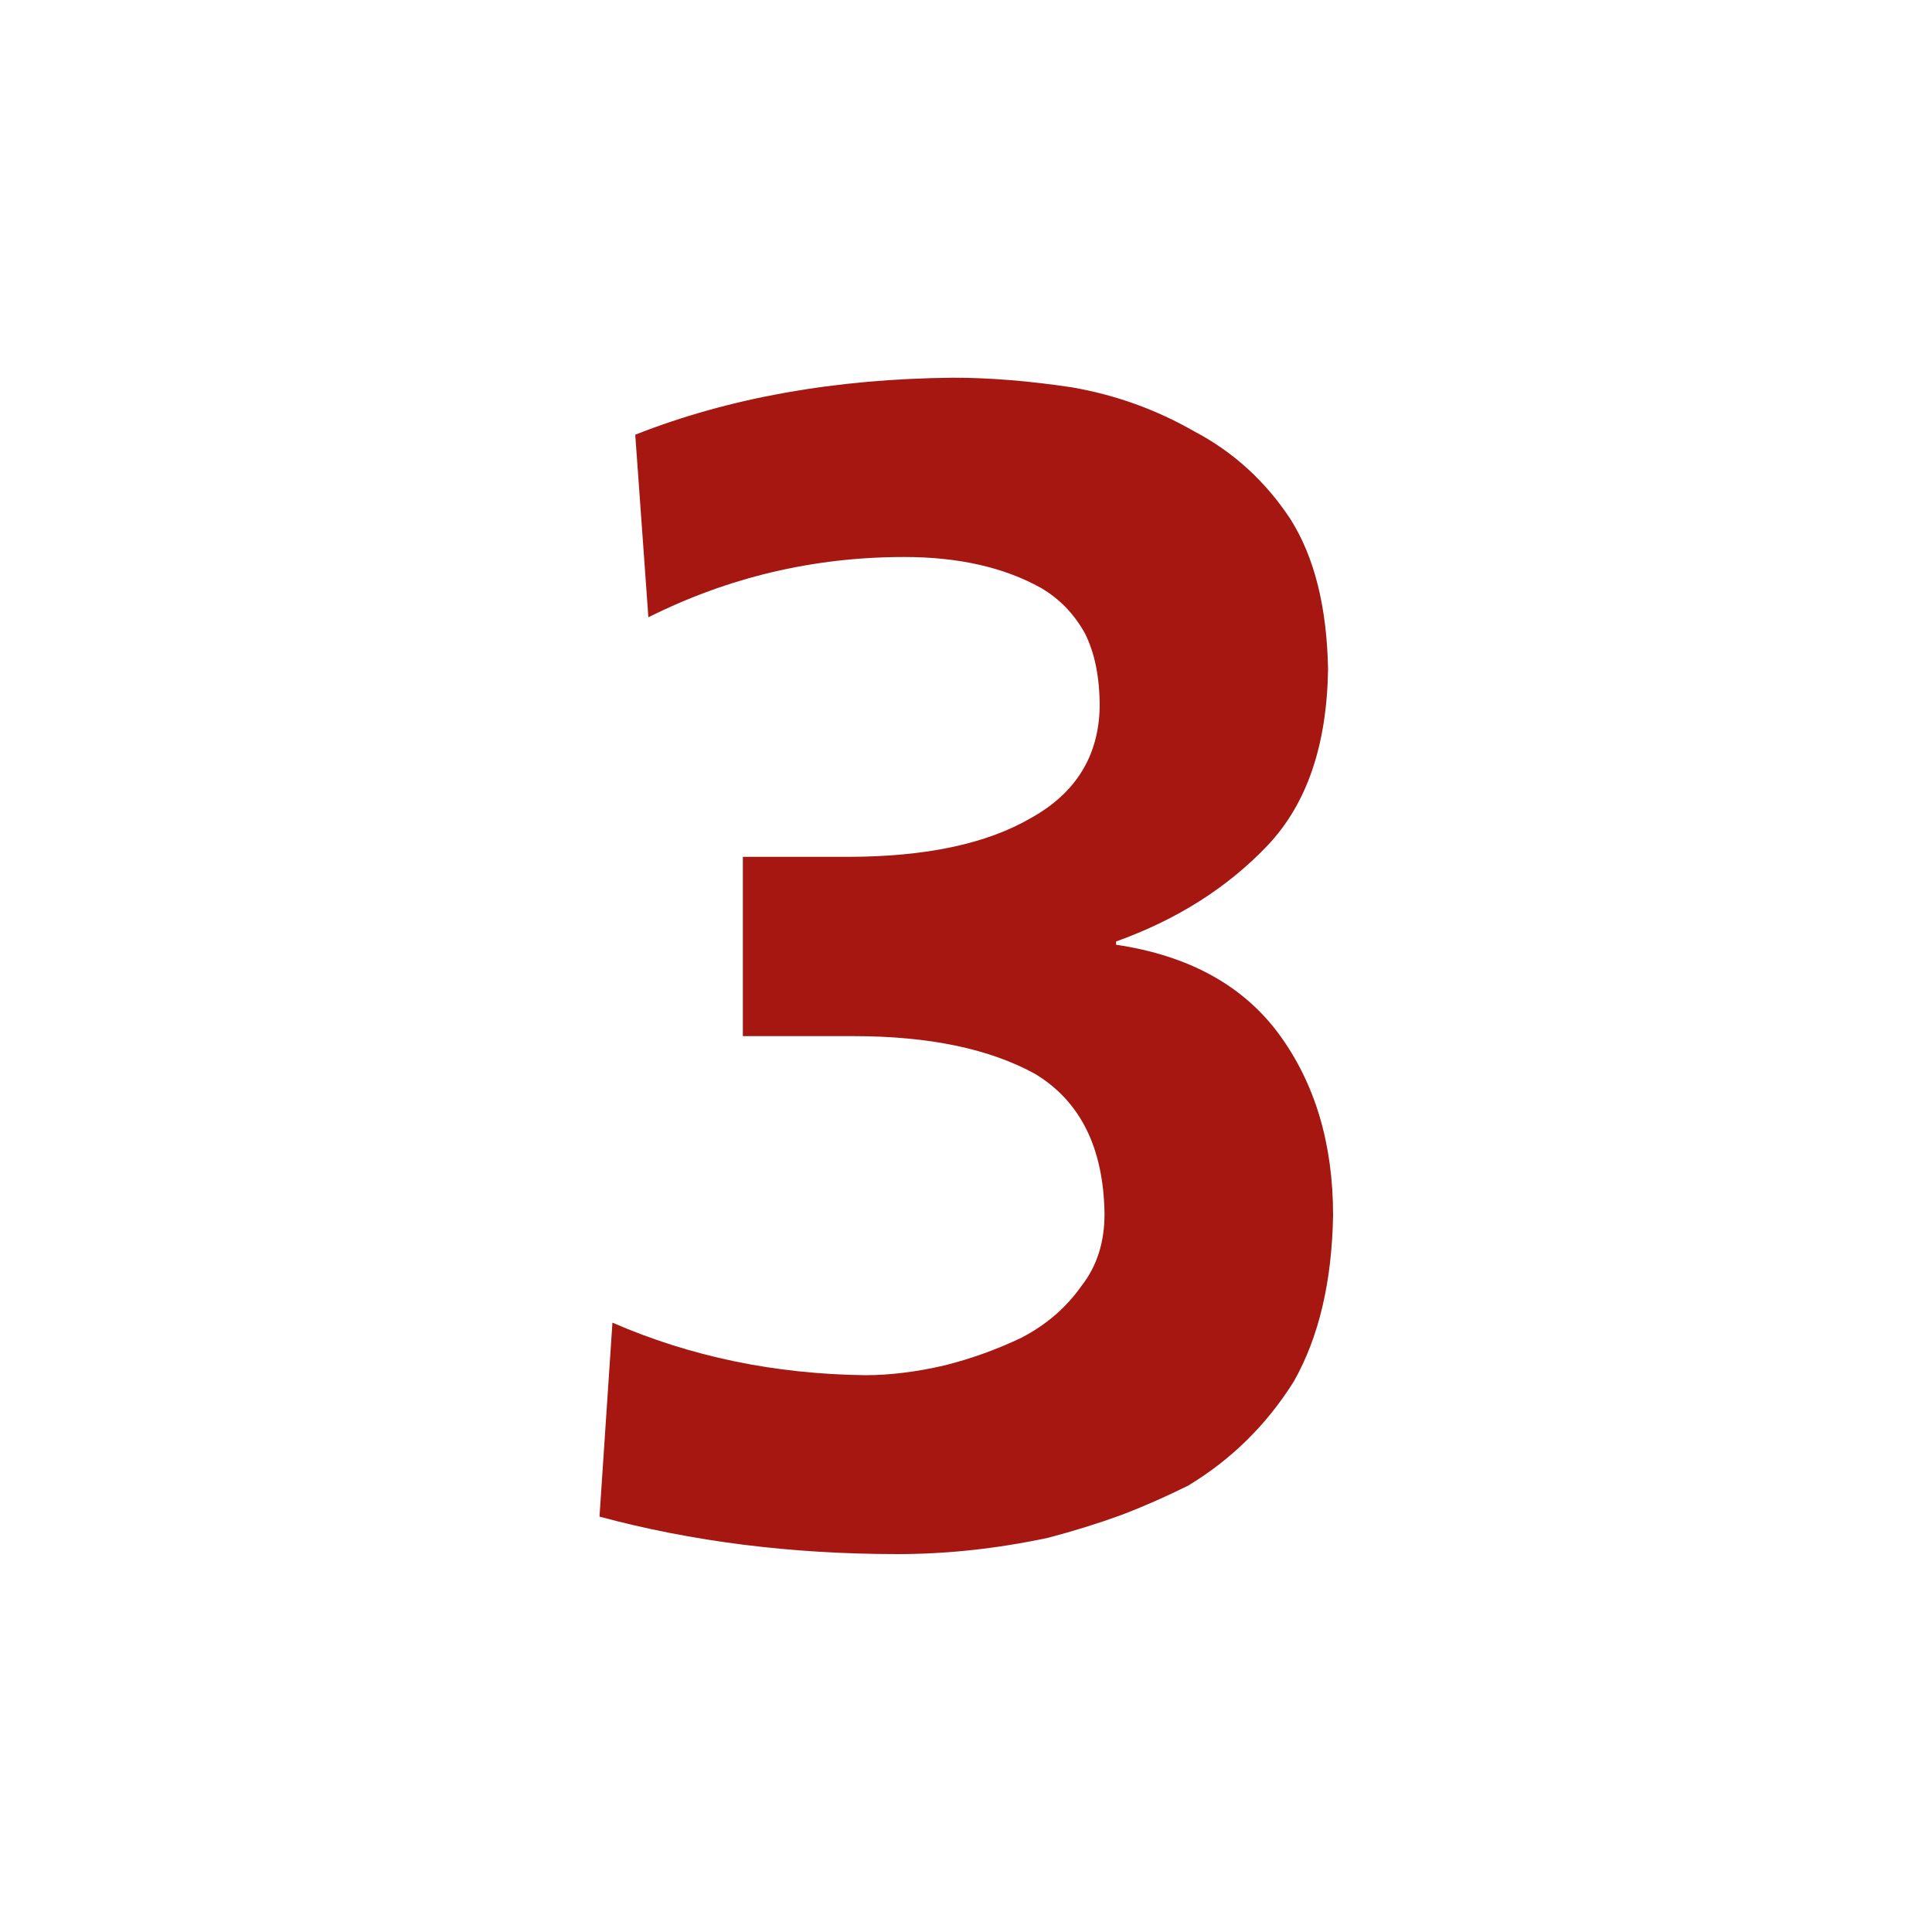
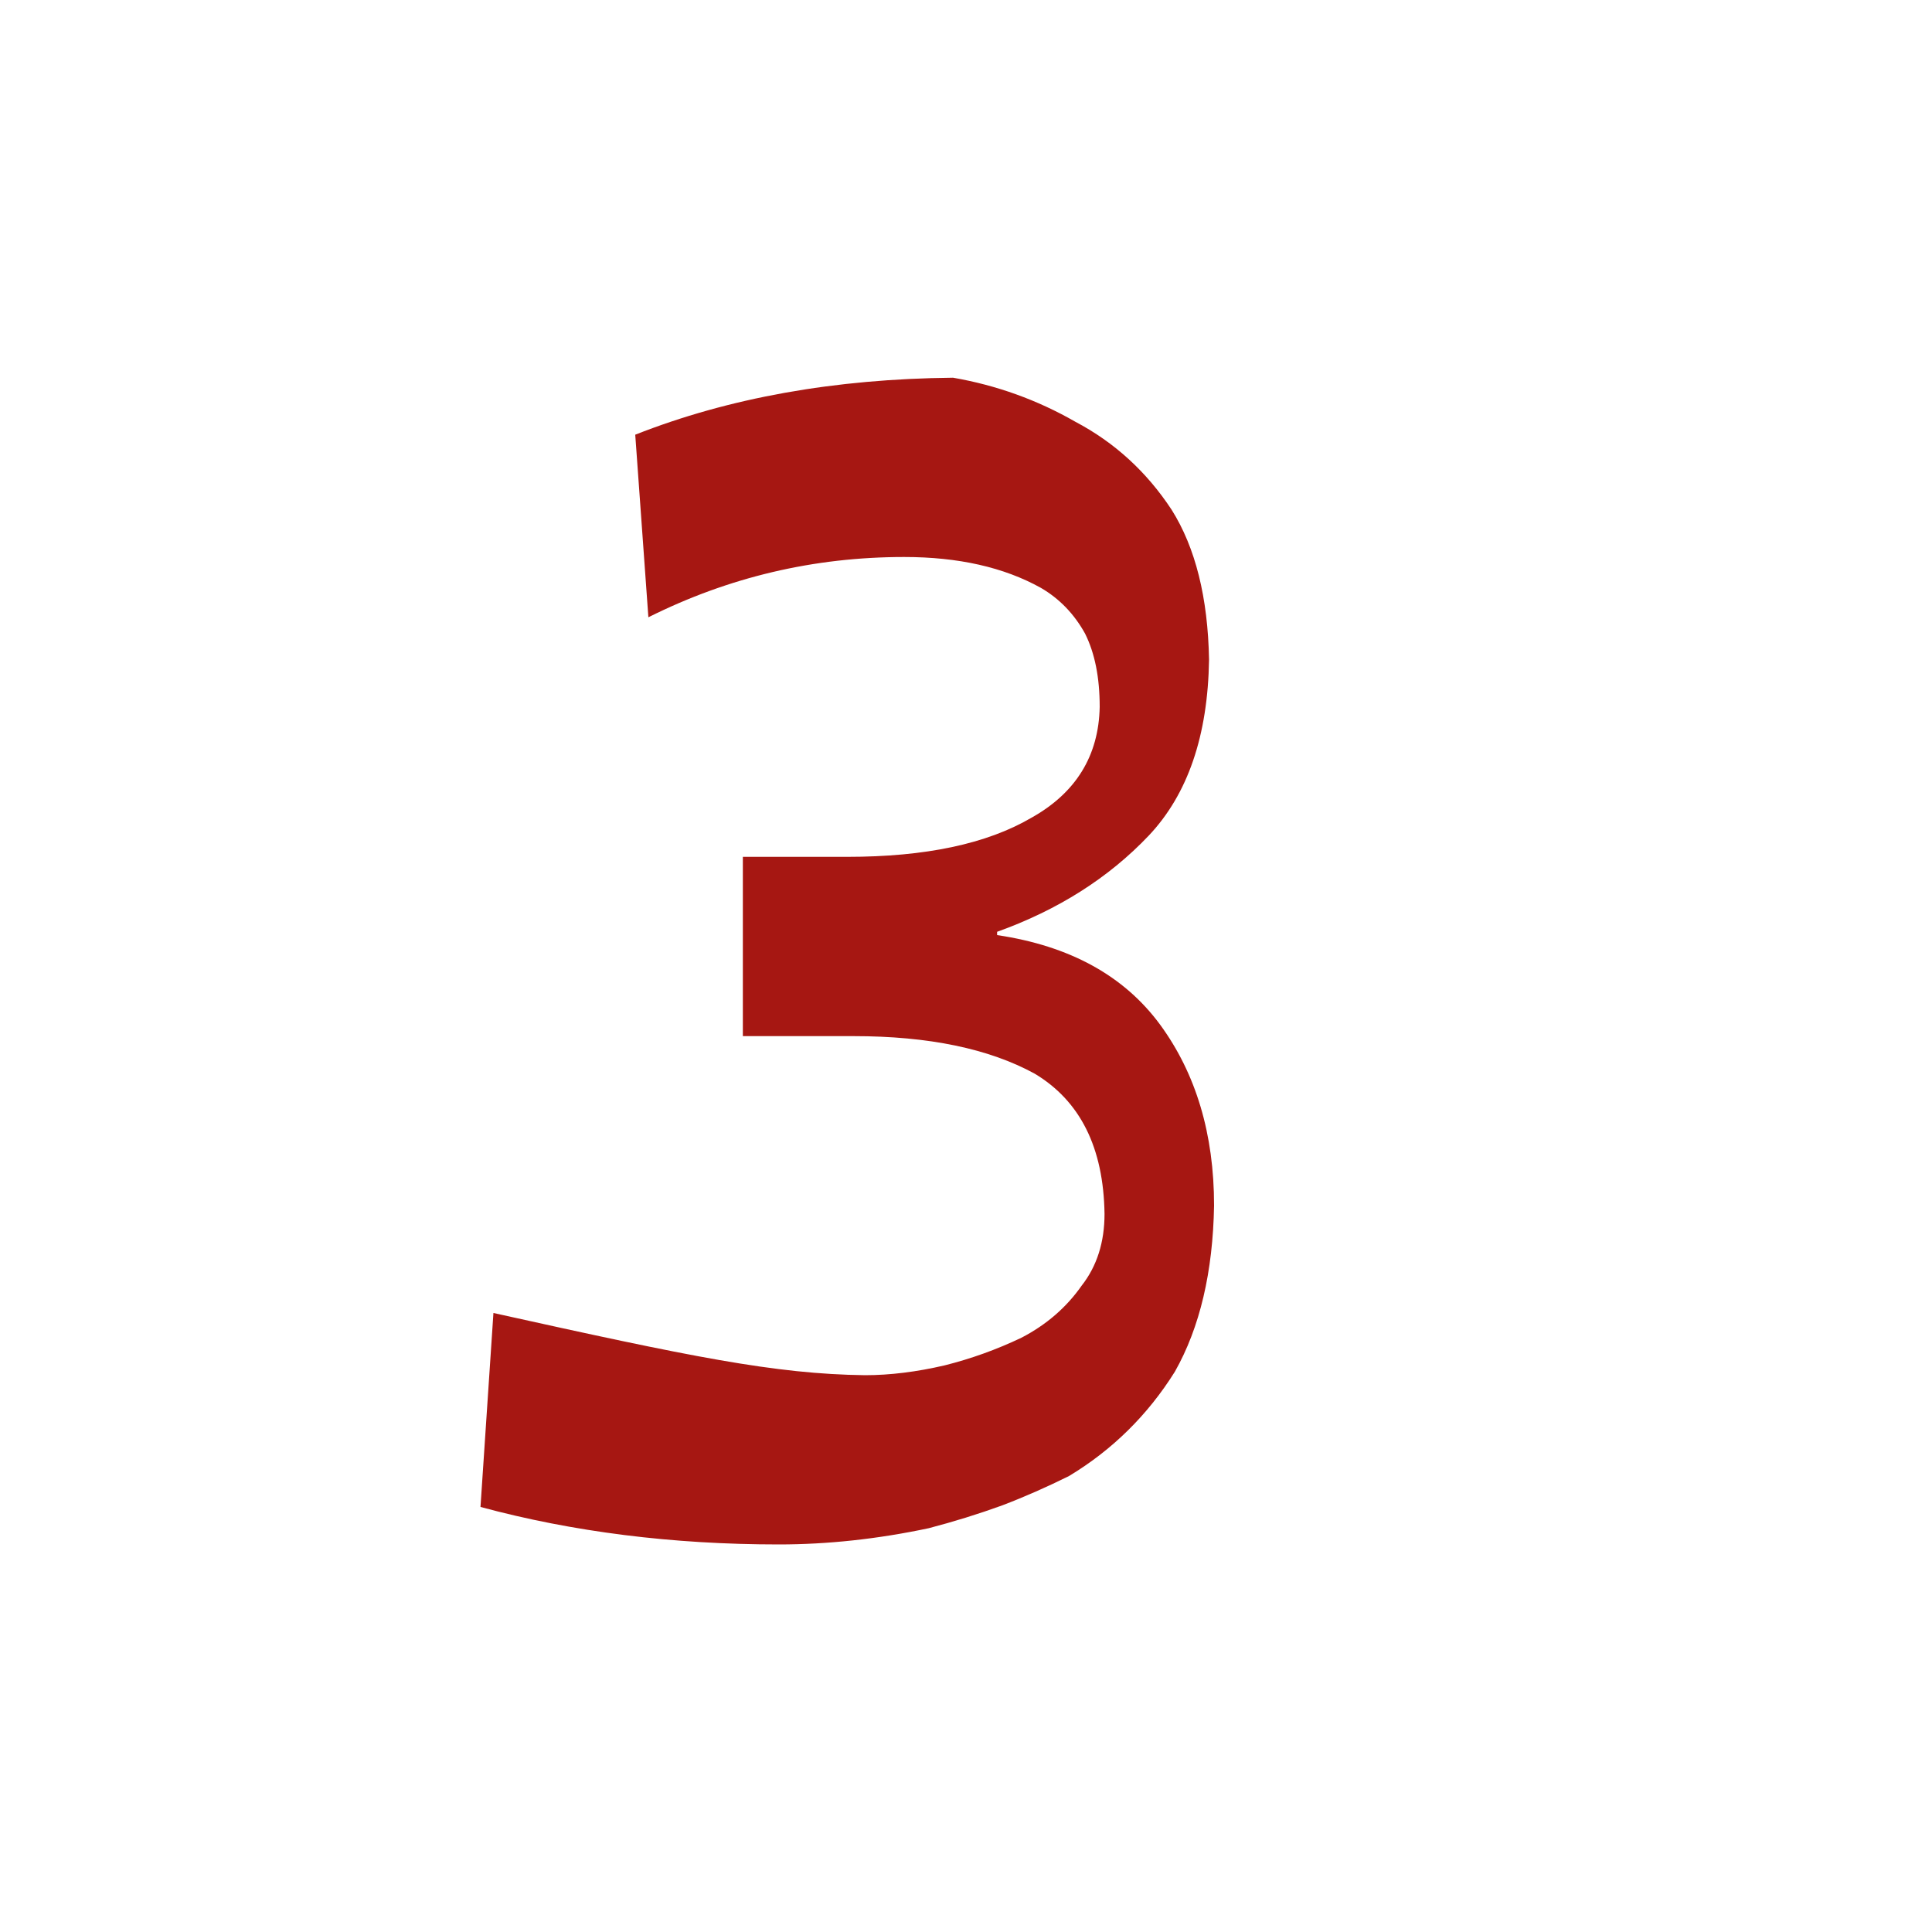
<svg xmlns="http://www.w3.org/2000/svg" id="Ebene_1" x="0px" y="0px" viewBox="0 0 1000 1000" style="enable-background:new 0 0 1000 1000;" xml:space="preserve">
  <style type="text/css">	.st0{fill:#A61712;}</style>
-   <path class="st0" d="M447.7,711.8c12.9,0,26.7-1.7,41.3-5.1c13.5-3.4,26.7-8.1,39.7-14.3c12.9-6.7,23.3-15.7,31.2-27 c7.9-10.1,11.8-22.5,11.8-37.1c-0.5-34.3-12.6-58.5-36.2-72.6c-23.6-12.9-54.8-19.4-93.6-19.4h-57.4v-92.8h54 c40.5,0,72.2-6.7,95.3-20.2c23.1-12.9,34.9-32.1,35.4-57.4c0-15.2-2.5-27.8-7.6-38c-5.6-10.1-13.2-18-22.8-23.6 c-19.2-10.7-42.8-16-70.8-16c-46.7,0-90.8,10.4-132.4,31.2l-6.8-94.5c48.4-19.1,103.2-28.9,164.5-29.5c19.2,0,39.7,1.7,61.6,5 c22.5,3.9,43.6,11.5,63.3,22.8c20.3,10.7,36.9,25.9,49.8,45.5c12.4,19.7,18.8,45.5,19.4,77.6c-0.6,39.4-11,69.7-31.2,91.1 c-20.8,21.9-47,38.5-78.5,49.8v1.7c37.7,5.6,65.8,21.1,84.4,46.4c18.5,25.3,27.9,56.5,27.9,93.6c-0.6,34.3-7.3,63-20.3,86 c-14.1,22.5-32.4,40.5-54.8,54c-11.3,5.6-22.8,10.7-34.6,15.2c-12.4,4.5-25,8.4-38,11.8c-26.4,5.6-52.3,8.4-77.6,8.4 c-55.1,0-106.6-6.5-154.4-19.4l6.7-100.4C357.4,702.2,401,711.2,447.7,711.8z" />
+   <path class="st0" d="M447.7,711.8c12.9,0,26.7-1.7,41.3-5.1c13.5-3.4,26.7-8.1,39.7-14.3c12.9-6.7,23.3-15.7,31.2-27 c7.9-10.1,11.8-22.5,11.8-37.1c-0.5-34.3-12.6-58.5-36.2-72.6c-23.6-12.9-54.8-19.4-93.6-19.4h-57.4v-92.8h54 c40.5,0,72.2-6.7,95.3-20.2c23.1-12.9,34.9-32.1,35.4-57.4c0-15.2-2.5-27.8-7.6-38c-5.6-10.1-13.2-18-22.8-23.6 c-19.2-10.7-42.8-16-70.8-16c-46.7,0-90.8,10.4-132.4,31.2l-6.8-94.5c48.4-19.1,103.2-28.9,164.5-29.5c22.5,3.9,43.6,11.5,63.3,22.8c20.3,10.7,36.9,25.9,49.8,45.5c12.4,19.7,18.8,45.5,19.4,77.6c-0.6,39.4-11,69.7-31.2,91.1 c-20.8,21.9-47,38.5-78.5,49.8v1.7c37.7,5.6,65.8,21.1,84.4,46.4c18.5,25.3,27.9,56.5,27.9,93.6c-0.6,34.3-7.3,63-20.3,86 c-14.1,22.5-32.4,40.5-54.8,54c-11.3,5.6-22.8,10.7-34.6,15.2c-12.4,4.5-25,8.4-38,11.8c-26.4,5.6-52.3,8.4-77.6,8.4 c-55.1,0-106.6-6.5-154.4-19.4l6.7-100.4C357.4,702.2,401,711.2,447.7,711.8z" />
</svg>